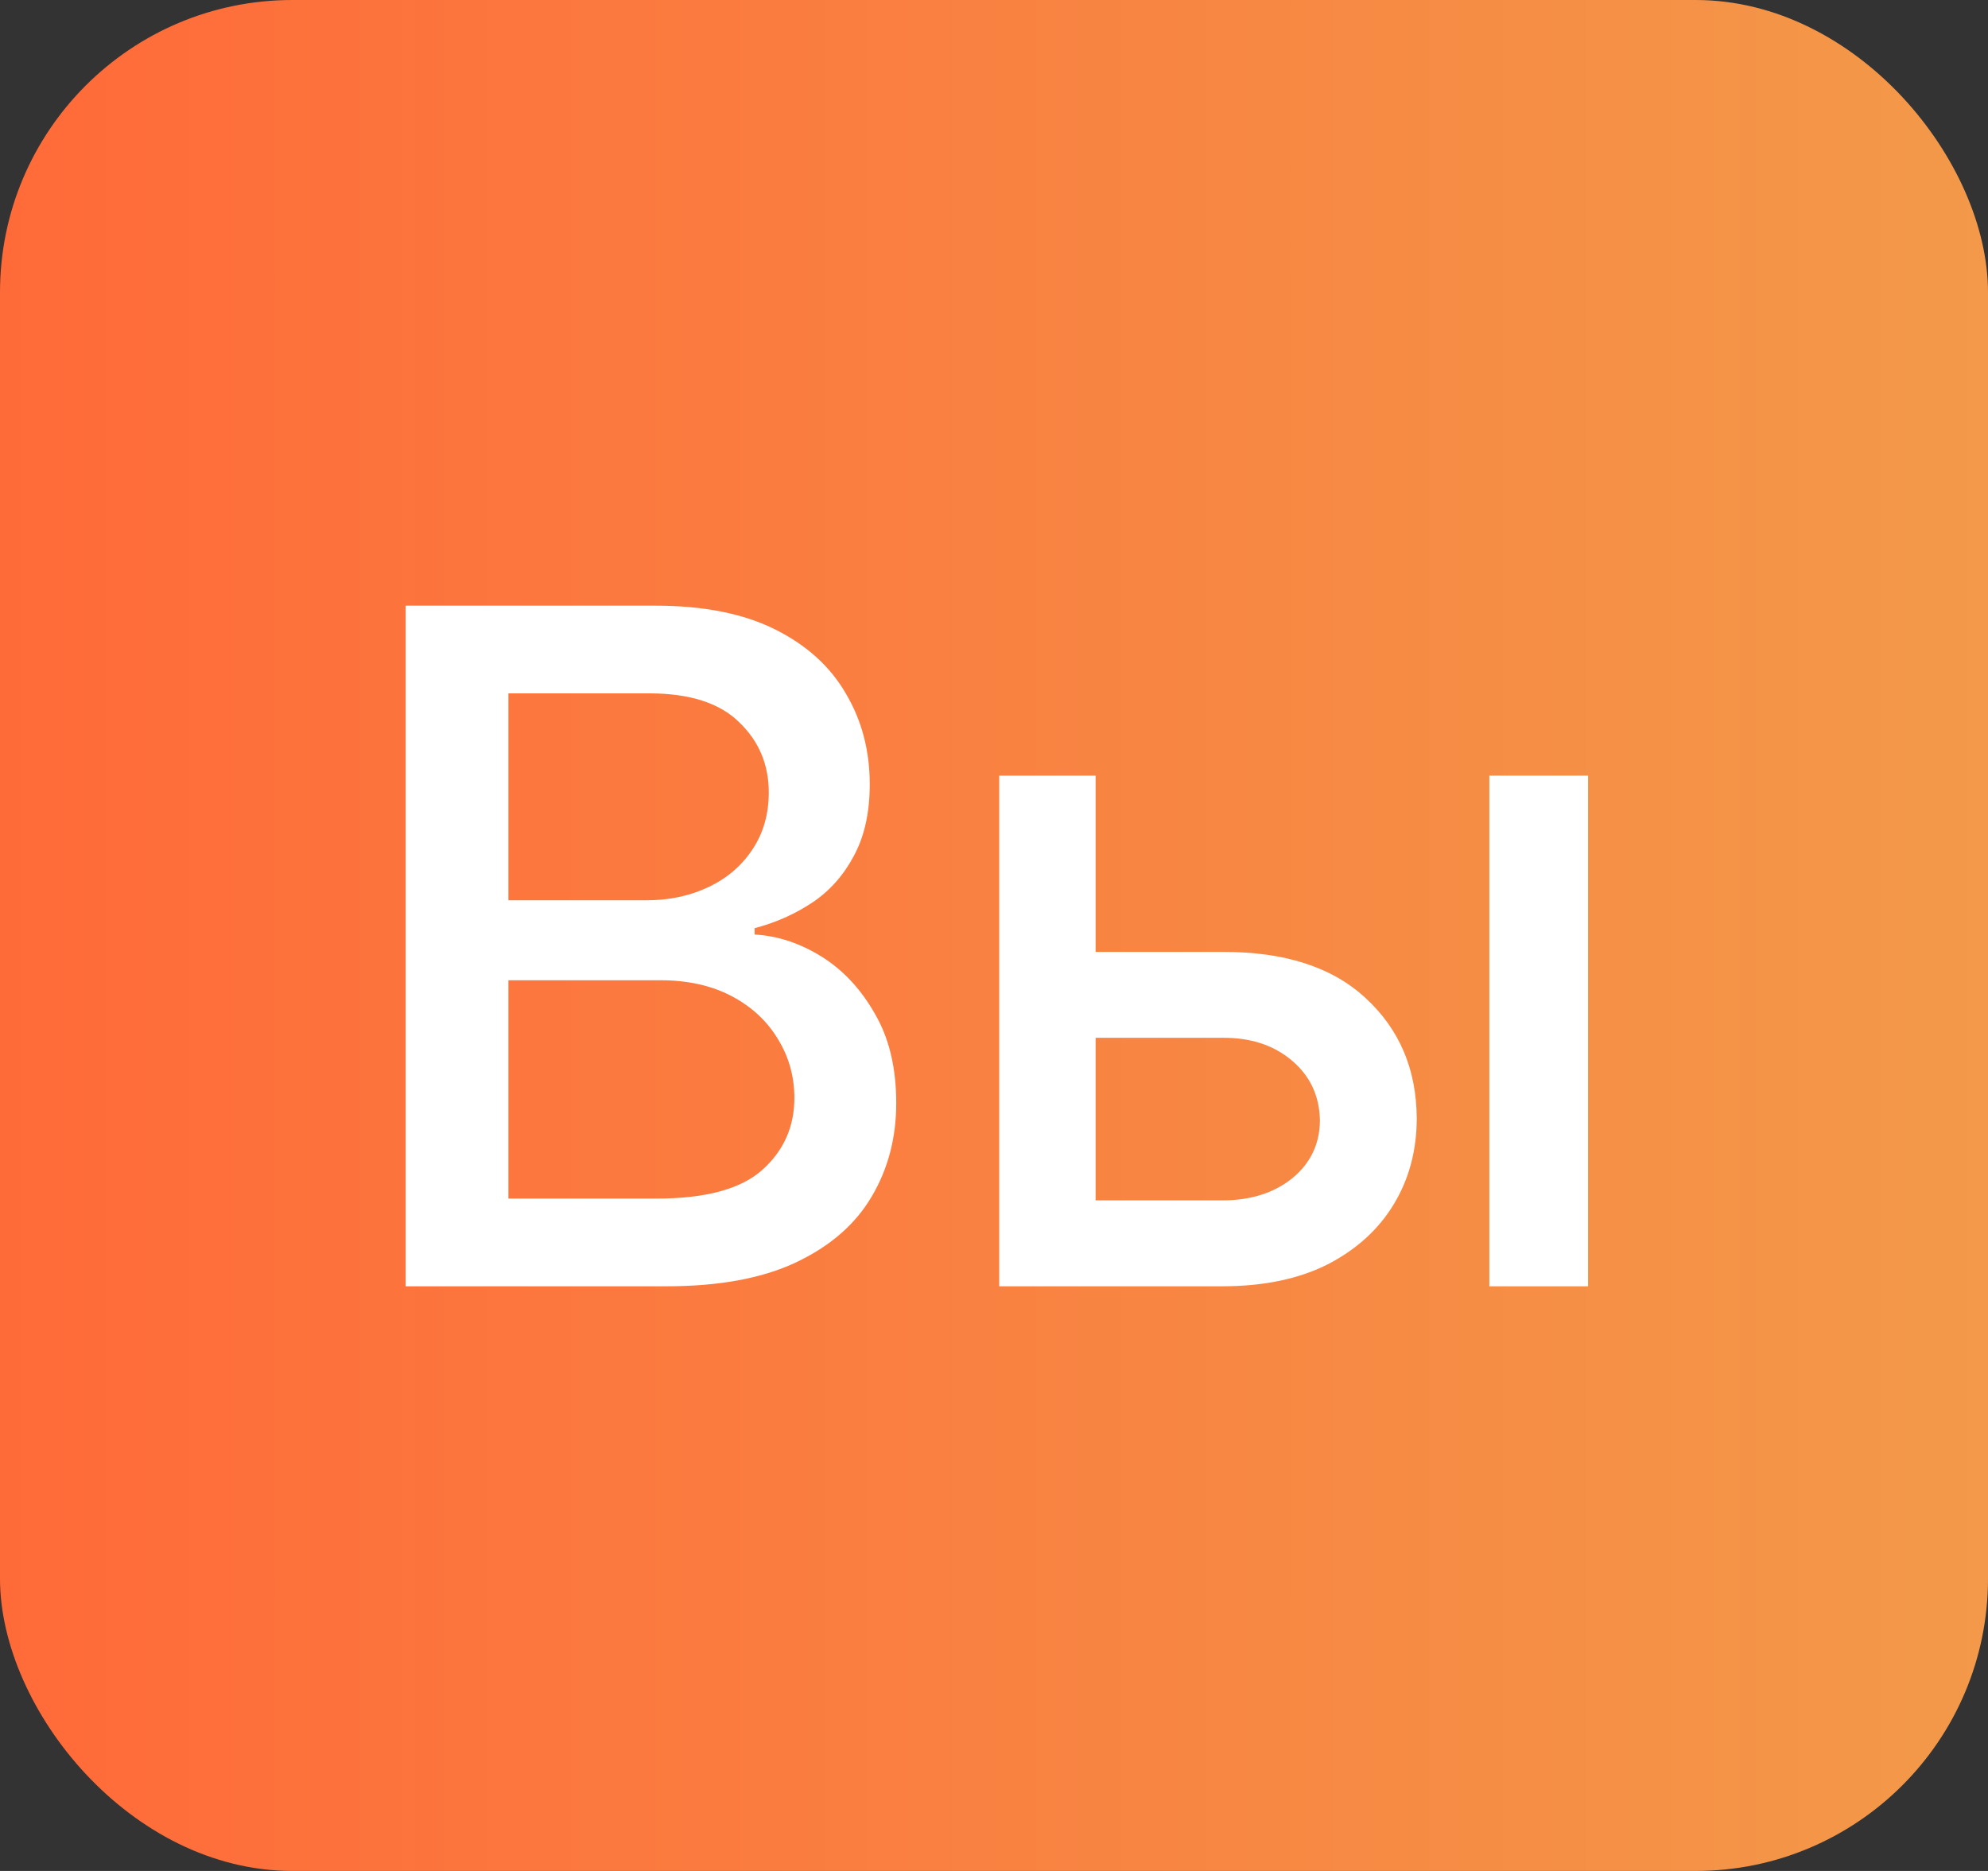
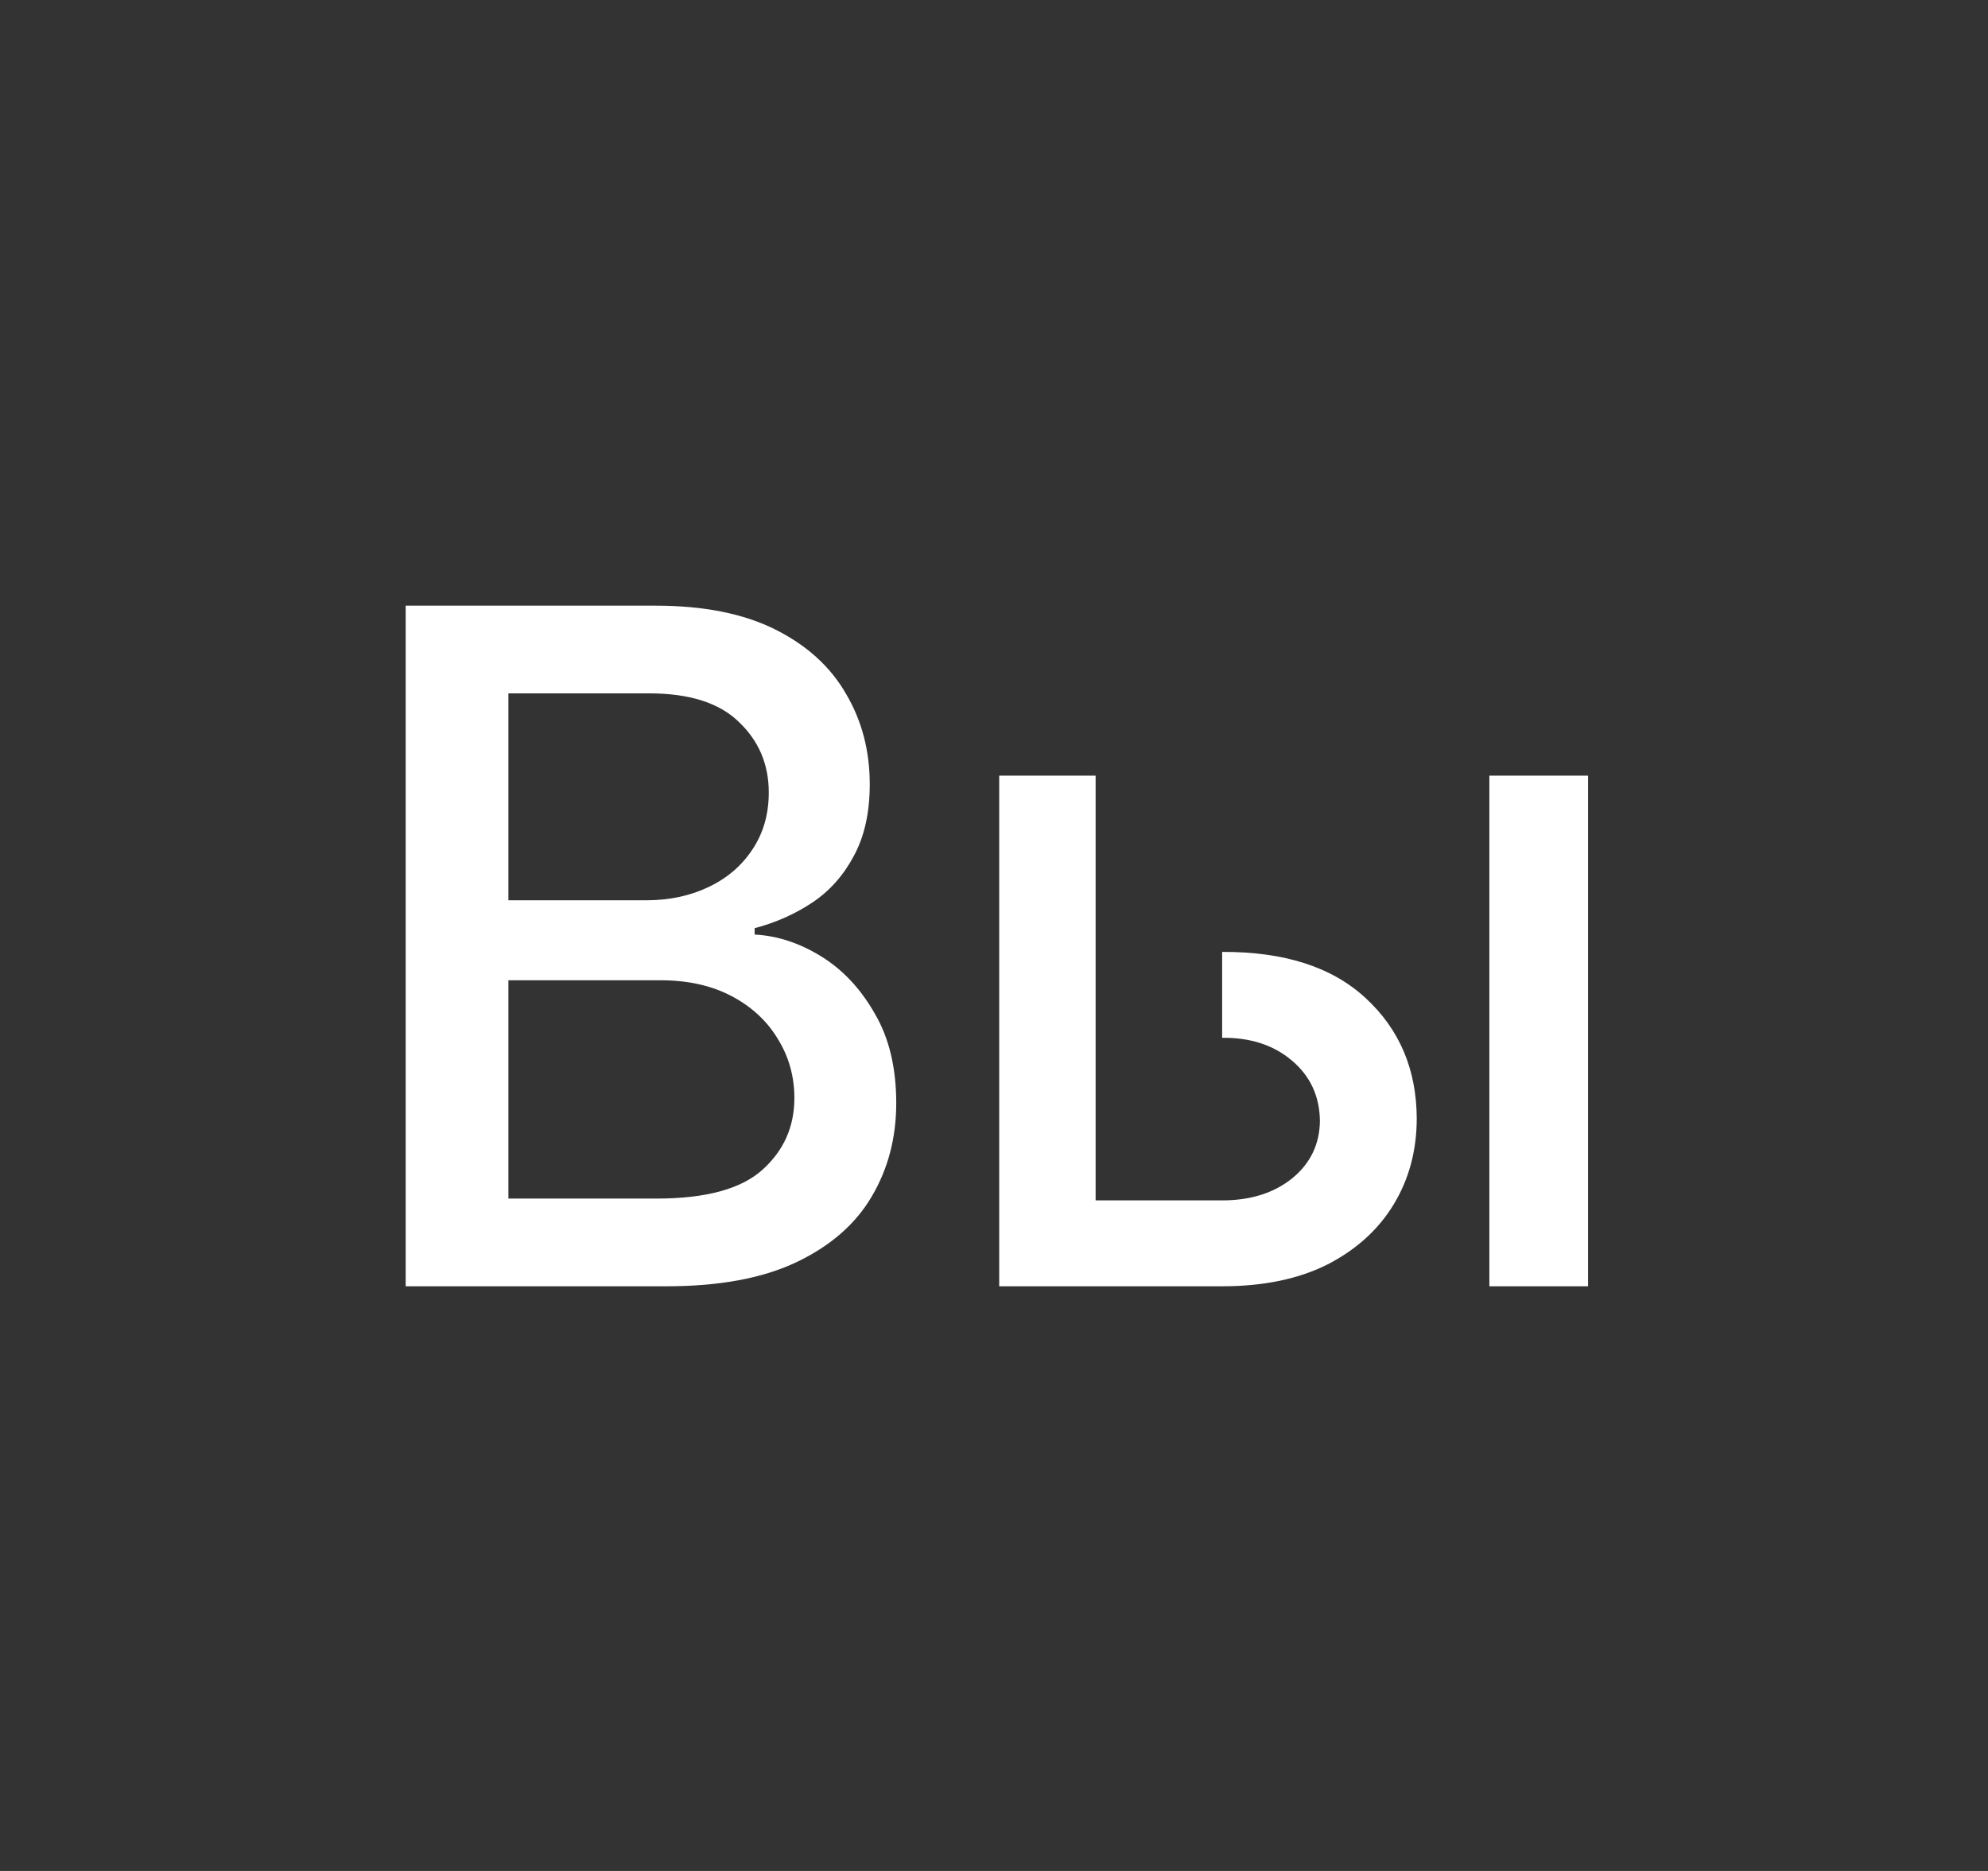
<svg xmlns="http://www.w3.org/2000/svg" width="34" height="32" viewBox="0 0 34 32" fill="none">
  <rect x="0" y="0" width="34" height="32" fill="#333333" stroke="none" />
-   <rect width="34" height="32" rx="5" fill="url(#paint0_linear_4721_34004)" />
-   <path d="M6.938 22V10.359H11.211C12.034 10.359 12.716 10.495 13.258 10.766C13.8 11.037 14.203 11.404 14.469 11.867C14.74 12.325 14.875 12.841 14.875 13.414C14.875 13.898 14.784 14.307 14.602 14.641C14.425 14.974 14.188 15.24 13.891 15.438C13.594 15.635 13.266 15.781 12.906 15.875V15.984C13.297 16.005 13.677 16.13 14.047 16.359C14.417 16.588 14.721 16.914 14.961 17.336C15.206 17.753 15.328 18.263 15.328 18.867C15.328 19.461 15.188 19.995 14.906 20.469C14.63 20.938 14.203 21.31 13.625 21.586C13.047 21.862 12.305 22 11.398 22H6.938ZM8.695 20.5H11.227C12.07 20.5 12.675 20.336 13.039 20.008C13.404 19.68 13.586 19.271 13.586 18.781C13.586 18.412 13.492 18.076 13.305 17.773C13.122 17.466 12.859 17.221 12.516 17.039C12.172 16.857 11.766 16.766 11.297 16.766H8.695V20.5ZM8.695 15.398H11.055C11.445 15.398 11.8 15.323 12.117 15.172C12.435 15.021 12.685 14.807 12.867 14.531C13.055 14.25 13.148 13.925 13.148 13.555C13.148 13.075 12.979 12.675 12.641 12.352C12.307 12.023 11.794 11.859 11.102 11.859H8.695V15.398ZM18.363 16.281H20.902C21.964 16.276 22.782 16.539 23.355 17.07C23.933 17.602 24.225 18.287 24.23 19.125C24.23 19.672 24.1 20.162 23.839 20.594C23.579 21.026 23.201 21.37 22.707 21.625C22.212 21.875 21.61 22 20.902 22H17.089V13.266H18.738V20.531H20.902C21.386 20.531 21.785 20.406 22.097 20.156C22.41 19.901 22.569 19.573 22.574 19.172C22.569 18.75 22.41 18.406 22.097 18.141C21.785 17.875 21.386 17.745 20.902 17.75H18.363V16.281ZM25.472 22V13.266H27.16V22H25.472Z" fill="white" />
+   <path d="M6.938 22V10.359H11.211C12.034 10.359 12.716 10.495 13.258 10.766C13.8 11.037 14.203 11.404 14.469 11.867C14.74 12.325 14.875 12.841 14.875 13.414C14.875 13.898 14.784 14.307 14.602 14.641C14.425 14.974 14.188 15.24 13.891 15.438C13.594 15.635 13.266 15.781 12.906 15.875V15.984C13.297 16.005 13.677 16.13 14.047 16.359C14.417 16.588 14.721 16.914 14.961 17.336C15.206 17.753 15.328 18.263 15.328 18.867C15.328 19.461 15.188 19.995 14.906 20.469C14.63 20.938 14.203 21.31 13.625 21.586C13.047 21.862 12.305 22 11.398 22H6.938ZM8.695 20.5H11.227C12.07 20.5 12.675 20.336 13.039 20.008C13.404 19.68 13.586 19.271 13.586 18.781C13.586 18.412 13.492 18.076 13.305 17.773C13.122 17.466 12.859 17.221 12.516 17.039C12.172 16.857 11.766 16.766 11.297 16.766H8.695V20.5ZM8.695 15.398H11.055C11.445 15.398 11.8 15.323 12.117 15.172C12.435 15.021 12.685 14.807 12.867 14.531C13.055 14.25 13.148 13.925 13.148 13.555C13.148 13.075 12.979 12.675 12.641 12.352C12.307 12.023 11.794 11.859 11.102 11.859H8.695V15.398ZM18.363 16.281H20.902C21.964 16.276 22.782 16.539 23.355 17.07C23.933 17.602 24.225 18.287 24.23 19.125C24.23 19.672 24.1 20.162 23.839 20.594C23.579 21.026 23.201 21.37 22.707 21.625C22.212 21.875 21.61 22 20.902 22H17.089V13.266H18.738V20.531H20.902C21.386 20.531 21.785 20.406 22.097 20.156C22.41 19.901 22.569 19.573 22.574 19.172C22.569 18.75 22.41 18.406 22.097 18.141C21.785 17.875 21.386 17.745 20.902 17.75V16.281ZM25.472 22V13.266H27.16V22H25.472Z" fill="white" />
  <defs>
    <linearGradient id="paint0_linear_4721_34004" x1="0" y1="16" x2="34" y2="16" gradientUnits="userSpaceOnUse">
      <stop stop-color="#FF6A39" />
      <stop offset="1" stop-color="#F39949" />
    </linearGradient>
  </defs>
</svg>